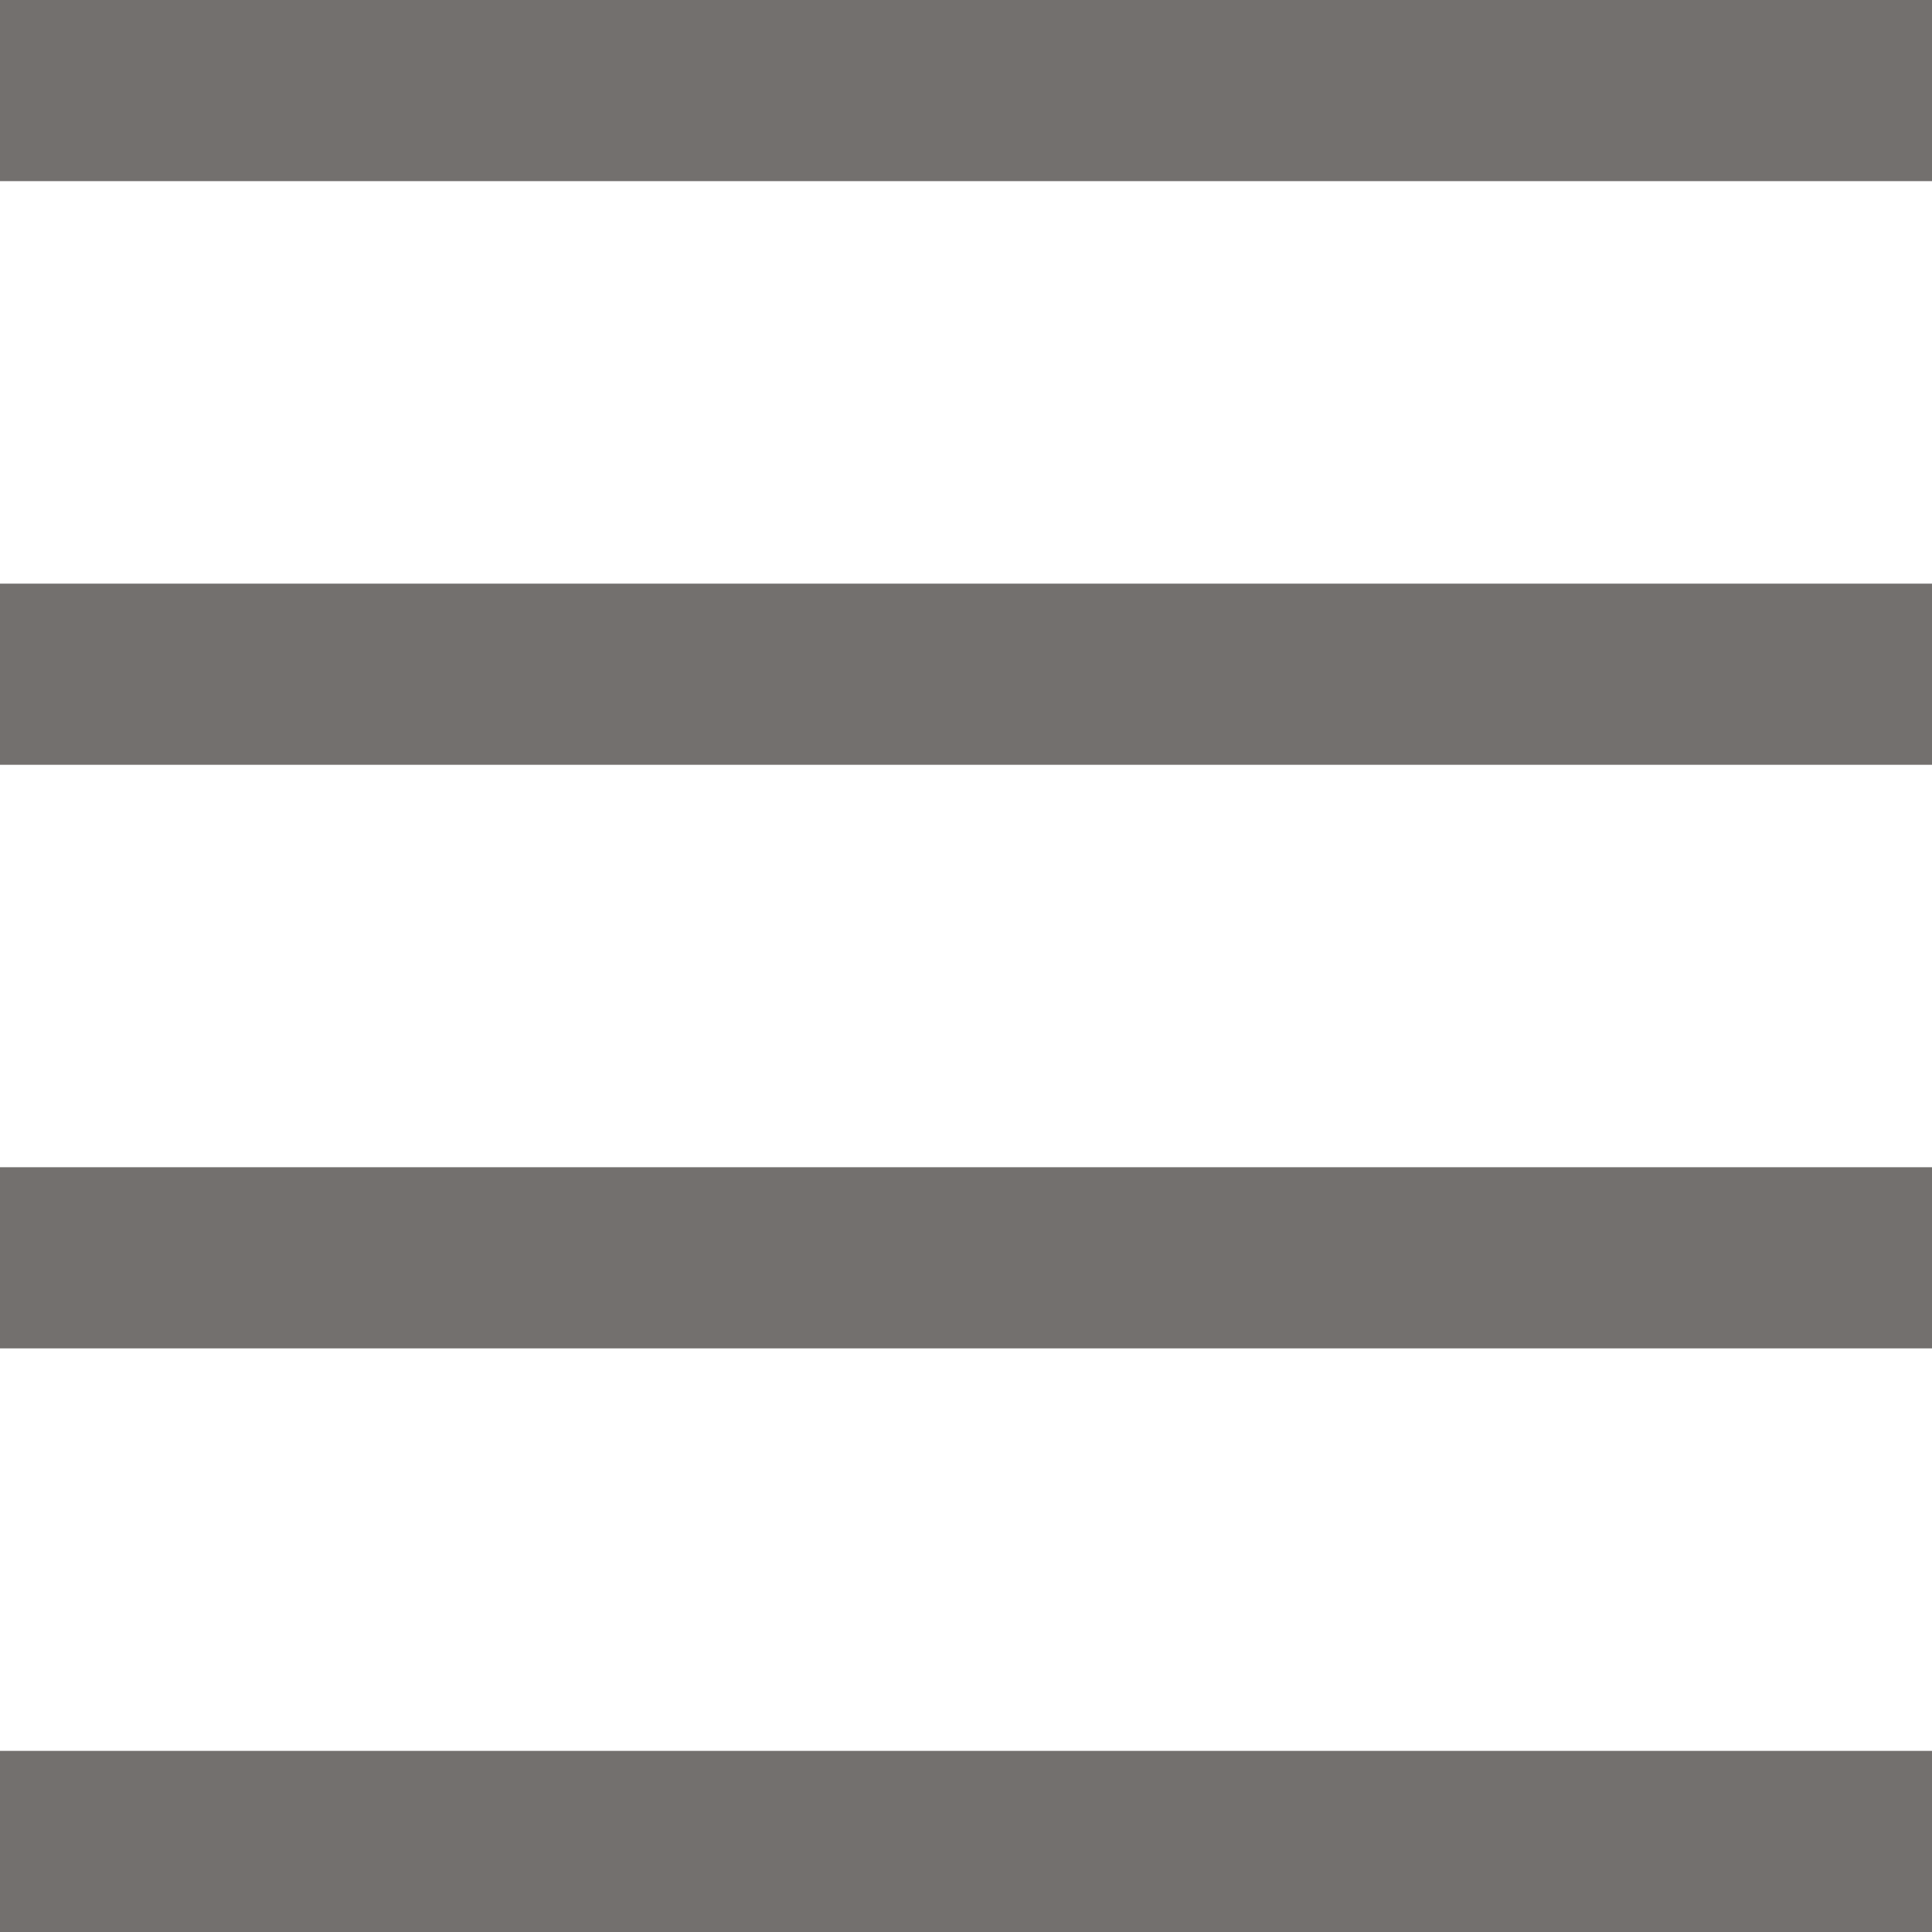
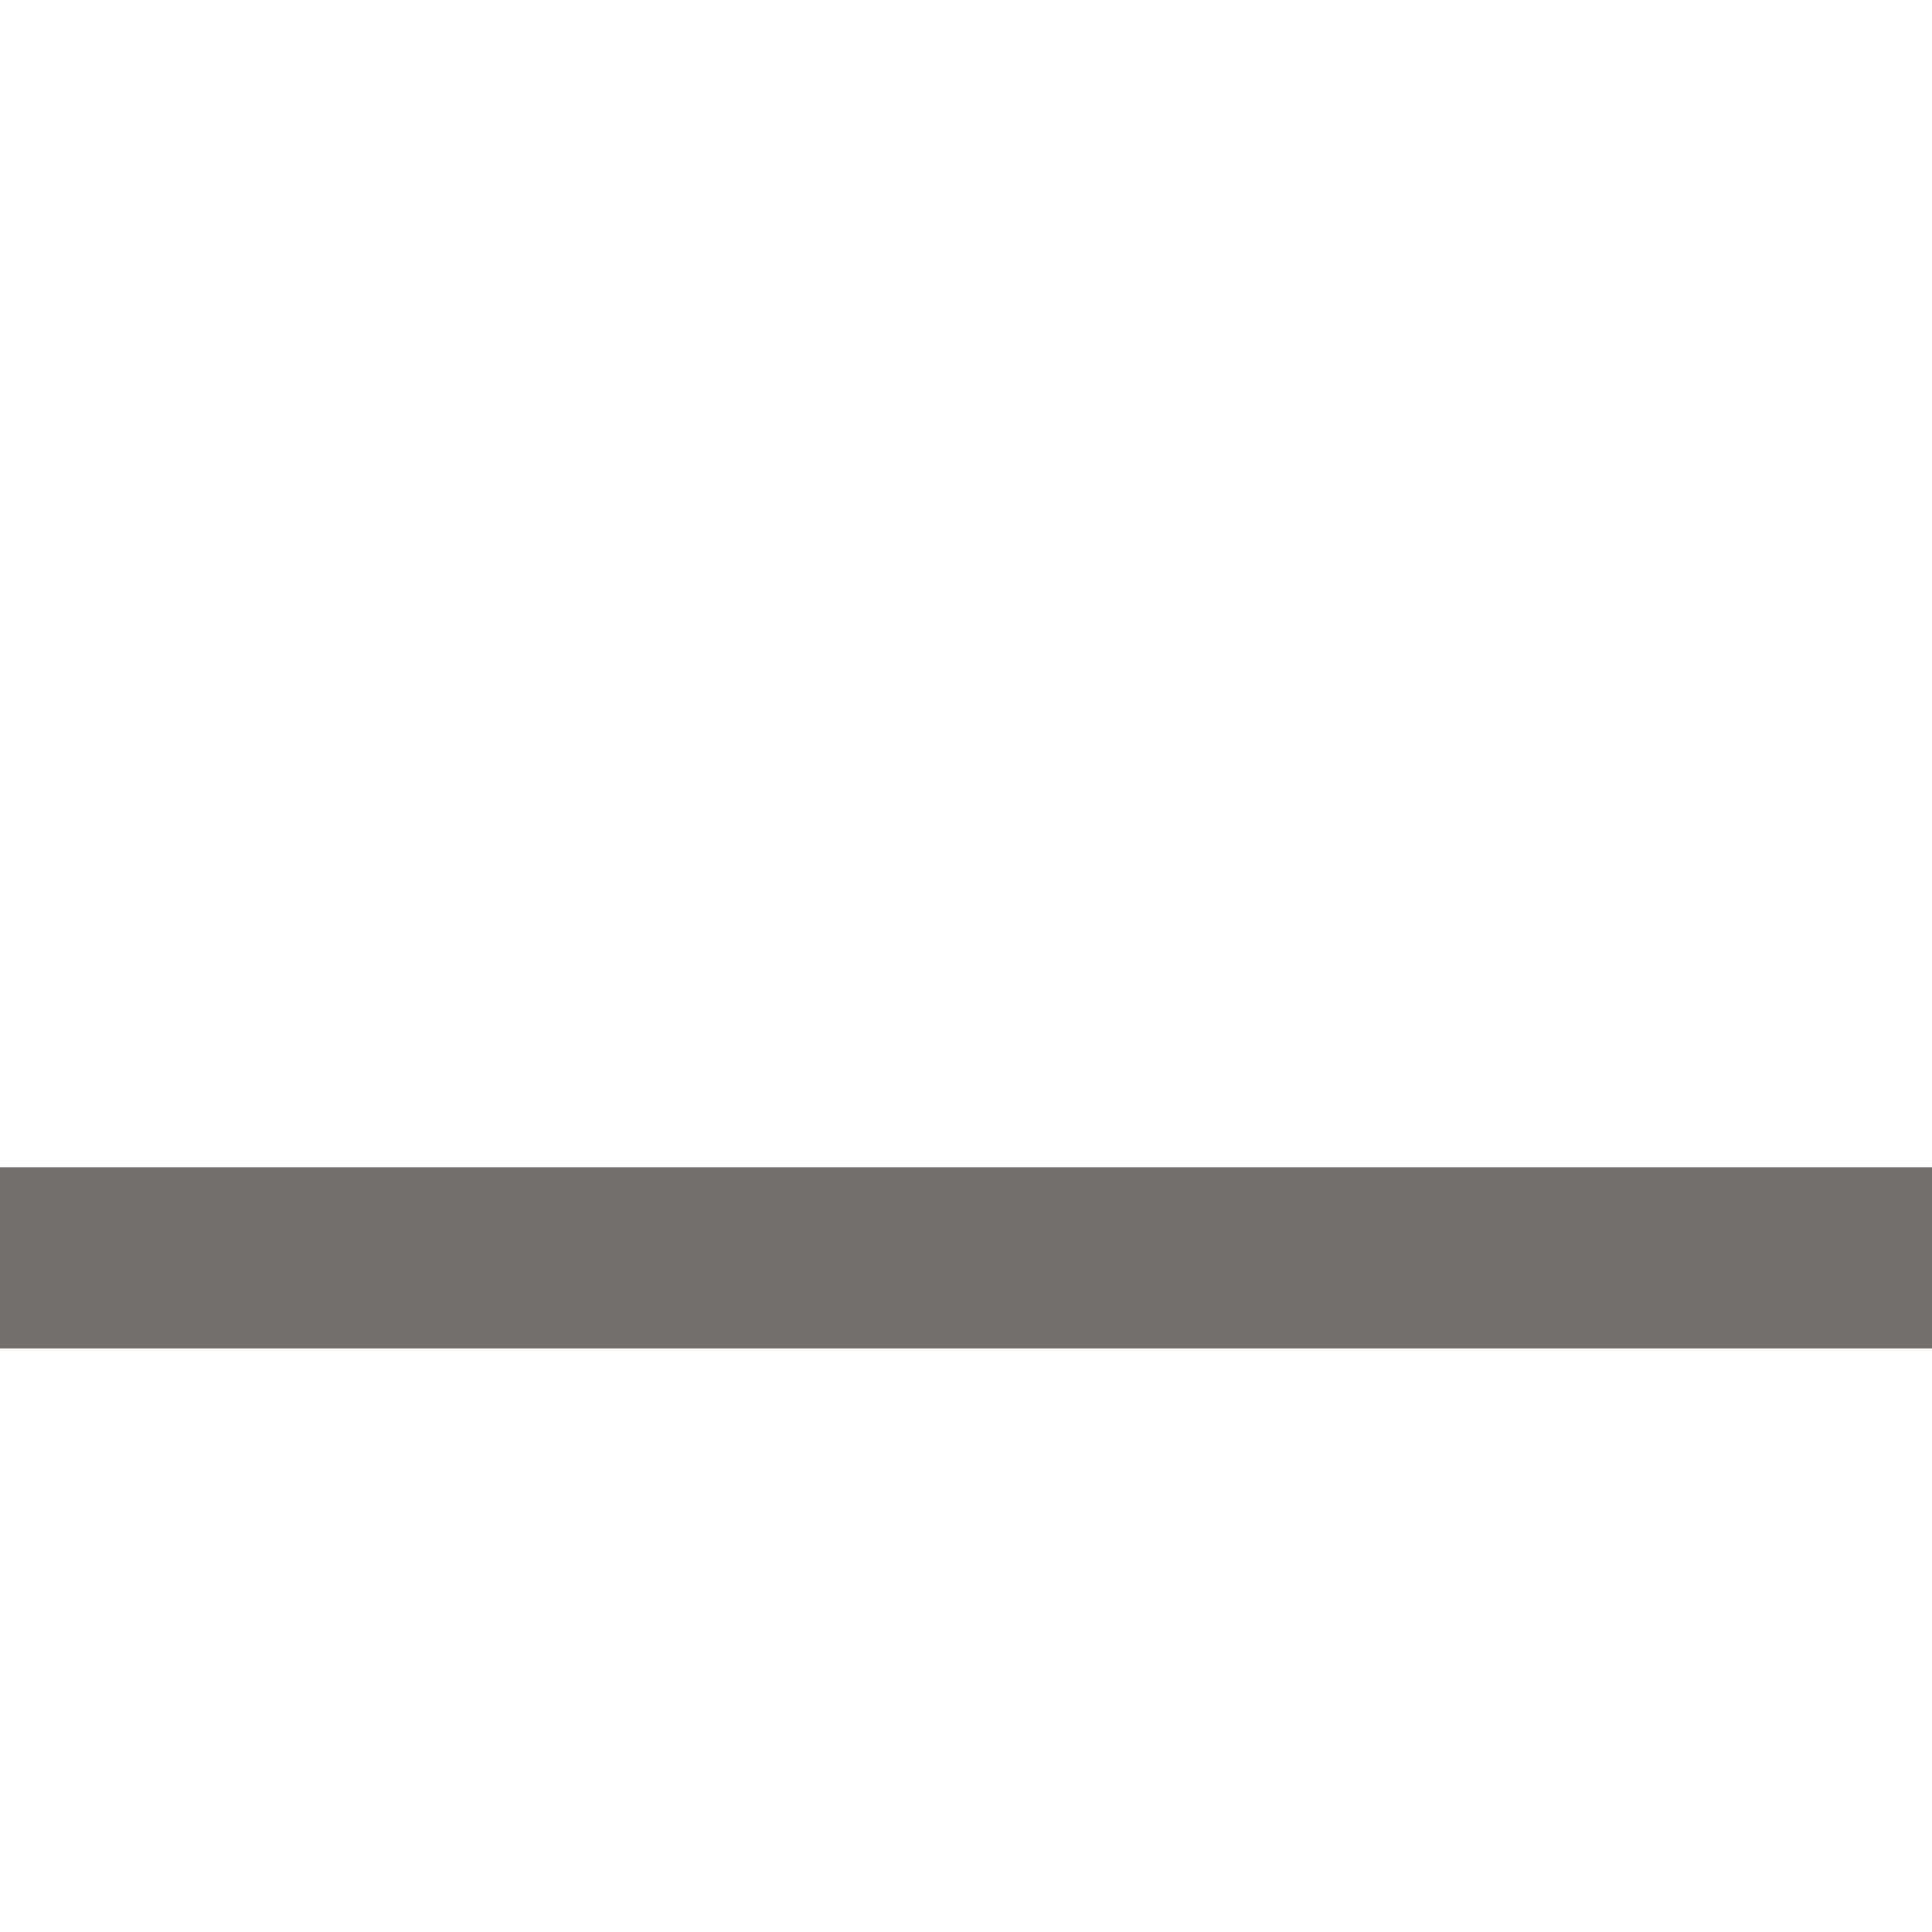
<svg xmlns="http://www.w3.org/2000/svg" width="100%" height="100%" viewBox="0 0 32 32" version="1.1" xml:space="preserve" style="fill-rule:evenodd;clip-rule:evenodd;stroke-linejoin:round;stroke-miterlimit:2;">
  <g transform="matrix(1,0,0,0.876,0,0)">
-     <rect x="0" y="0" width="32" height="3.425" style="fill:rgb(115,112,110);" />
-   </g>
+     </g>
  <g transform="matrix(1,0,0,0.876,0,29)">
-     <rect x="0" y="0" width="32" height="3.425" style="fill:rgb(115,112,110);" />
-   </g>
+     </g>
  <g transform="matrix(1,0,0,0.876,0,9.667)">
-     <rect x="0" y="0" width="32" height="3.425" style="fill:rgb(115,112,110);" />
-   </g>
+     </g>
  <g transform="matrix(1,0,0,0.876,0,19.333)">
    <rect x="0" y="0" width="32" height="3.425" style="fill:rgb(115,112,110);" />
  </g>
</svg>